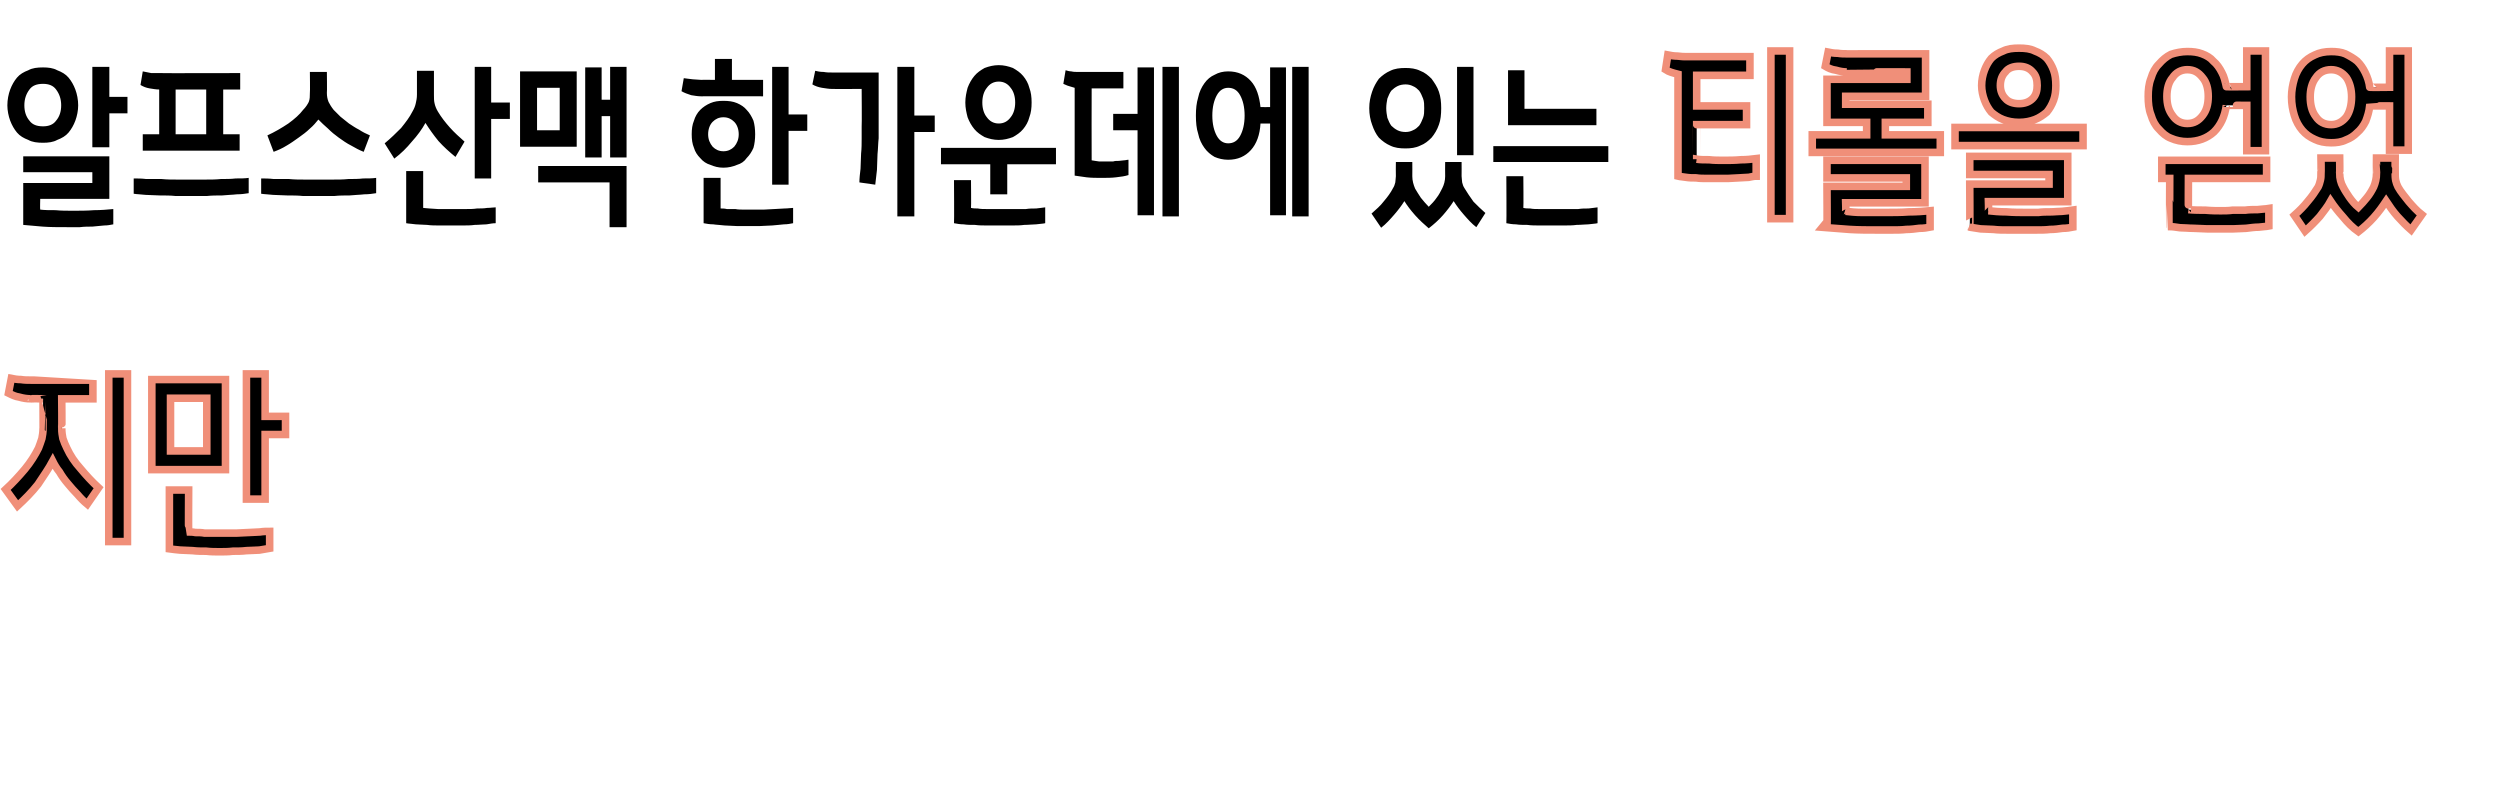
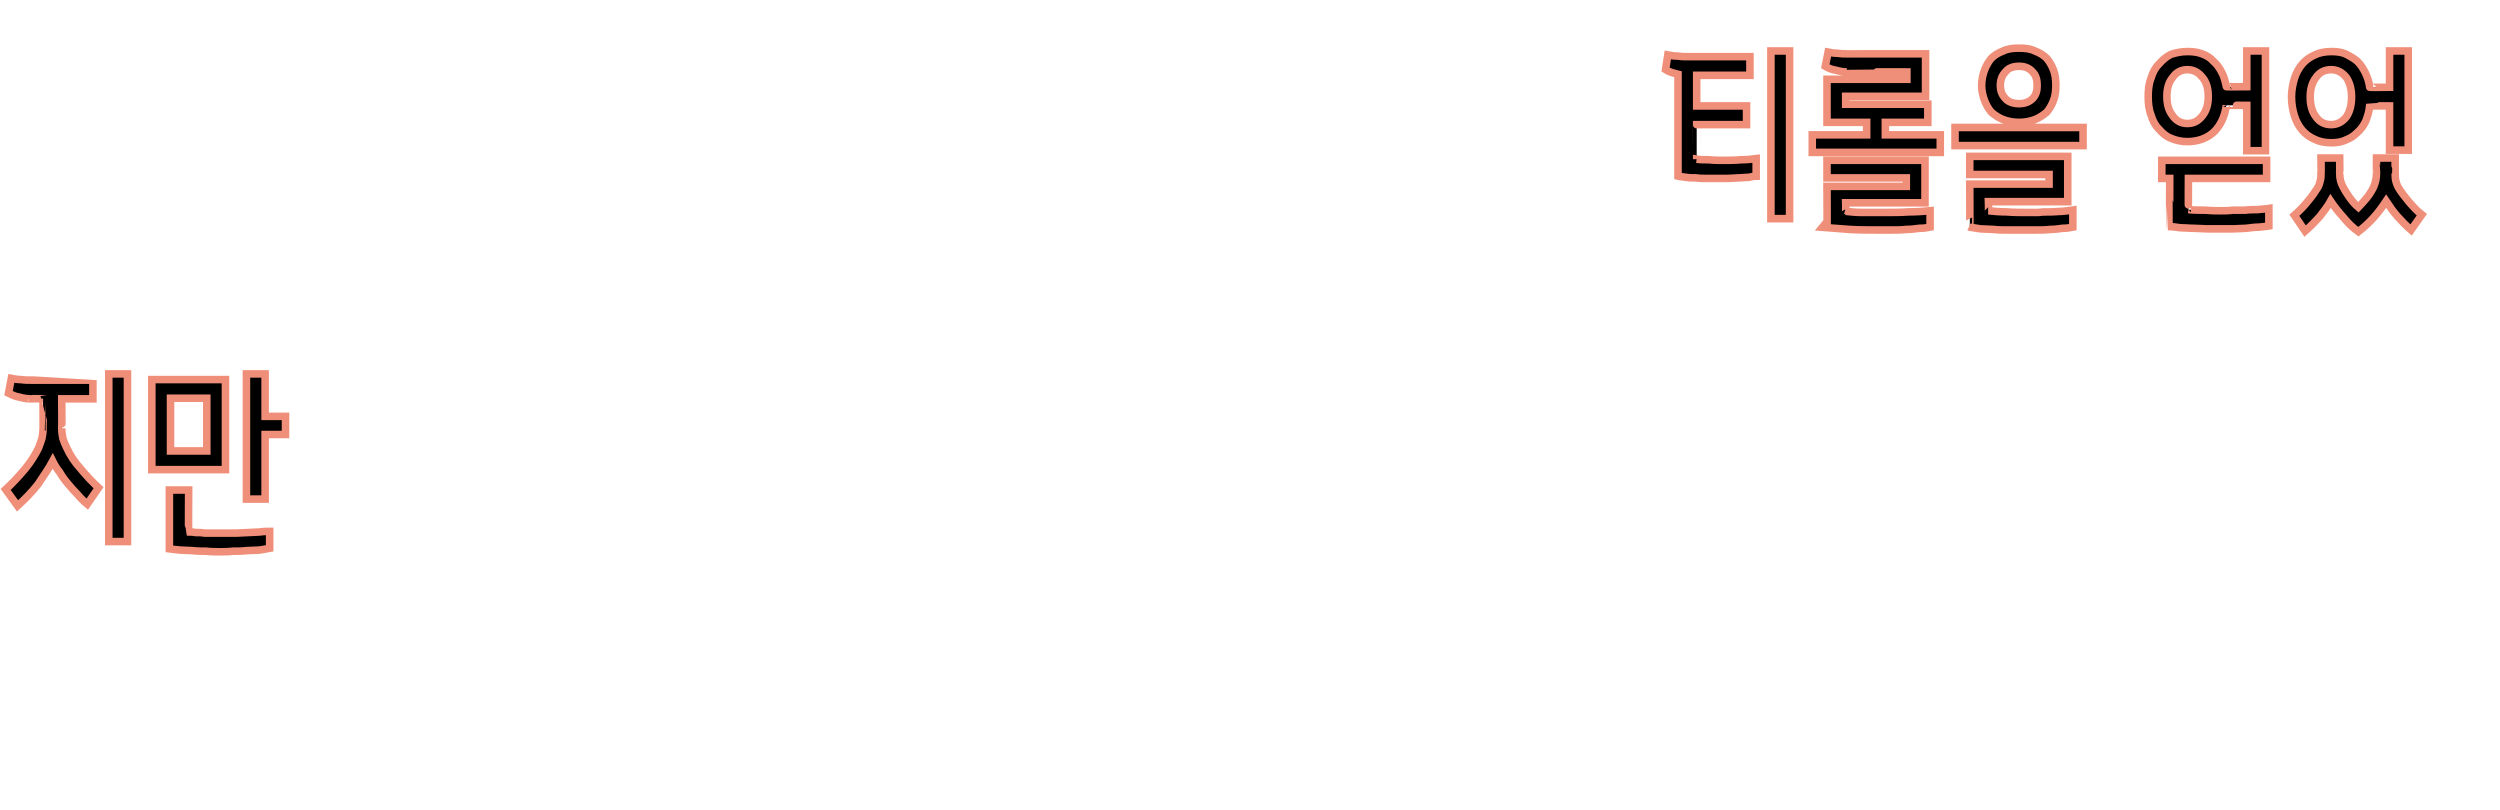
<svg xmlns="http://www.w3.org/2000/svg" version="1.1" width="441.3px" height="142.9px" viewBox="0 -14 441.3 142.9" style="top:-14px">
  <desc> </desc>
  <defs />
  <g id="Polygon18703">
    <path d="M 2 52.8 C 2.5 52.9 3.1 53 3.7 53 C 4.3 53.1 4.9 53.1 5.4 53.1 C 5.4 53.11 16.4 53.1 16.4 53.1 L 16.4 56.4 L 10.9 56.4 C 10.9 56.4 10.95 61.61 10.9 61.6 C 10.9 62.3 11 62.9 11.1 63.4 C 11.3 64 11.5 64.5 11.8 65.1 C 12.4 66.4 13.2 67.6 14.2 68.7 C 15.2 69.9 16.2 71 17.4 72.1 C 17.4 72.1 15.4 75 15.4 75 C 14.8 74.5 14.2 73.9 13.7 73.3 C 13.1 72.7 12.5 72 12 71.4 C 11.4 70.7 10.9 70 10.5 69.3 C 10 68.7 9.6 68 9.3 67.4 C 8.6 68.7 7.7 70 6.7 71.5 C 5.6 72.9 4.4 74.1 3.1 75.3 C 3.1 75.3 1 72.4 1 72.4 C 2.2 71.3 3.3 70.1 4.4 68.8 C 5.4 67.6 6.2 66.3 6.8 65.1 C 7 64.6 7.2 64 7.4 63.4 C 7.5 62.9 7.6 62.3 7.6 61.6 C 7.59 61.61 7.6 56.4 7.6 56.4 C 7.6 56.4 5.38 56.35 5.4 56.4 C 4.8 56.4 4.1 56.3 3.4 56.1 C 2.7 56 2.1 55.7 1.5 55.4 C 1.5 55.4 2 52.8 2 52.8 Z M 22.5 81.6 L 19.2 81.6 L 19.2 52 L 22.5 52 L 22.5 81.6 Z M 46.8 59.5 L 50.4 59.5 L 50.4 62.7 L 46.8 62.7 L 46.8 74.1 L 43.5 74.1 L 43.5 52 L 46.8 52 L 46.8 59.5 Z M 47.6 82.8 C 47.1 82.9 46.5 83 45.8 83.1 C 45.1 83.1 44.3 83.2 43.5 83.2 C 42.7 83.3 41.9 83.3 41.1 83.3 C 40.3 83.4 39.5 83.4 38.8 83.4 C 38 83.4 37.2 83.4 36.4 83.3 C 35.6 83.3 34.8 83.3 34 83.2 C 33.3 83.2 32.5 83.1 31.8 83.1 C 31.1 83 30.5 83 29.9 82.9 C 29.9 82.86 29.9 72.5 29.9 72.5 L 33.3 72.5 C 33.3 72.5 33.26 79.85 33.3 79.9 C 33.6 79.9 34 79.9 34.5 80 C 35 80 35.6 80 36.1 80.1 C 36.7 80.1 37.3 80.1 38 80.1 C 38.6 80.1 39.2 80.1 39.8 80.1 C 40.4 80.1 41 80.1 41.8 80.1 C 42.5 80.1 43.2 80 43.9 80 C 44.6 80 45.3 79.9 45.9 79.9 C 46.5 79.8 47.1 79.8 47.6 79.8 C 47.6 79.8 47.6 82.8 47.6 82.8 Z M 26.8 68.9 L 26.8 53 L 39.8 53 L 39.8 68.9 L 26.8 68.9 Z M 36.5 56.3 L 30.1 56.3 L 30.1 65.6 L 36.5 65.6 L 36.5 56.3 Z " style="stroke-width:1pt; stroke:#f08f79;" fill="#000" />
  </g>
  <g id="Polygon18702">
    <path d="M 296.2 -0.9 C 295.4 -1.1 294.6 -1.3 294 -1.7 C 294 -1.7 294.4 -4.3 294.4 -4.3 C 294.9 -4.2 295.5 -4.1 296.1 -4.1 C 296.8 -4 297.3 -4 297.8 -4 C 297.82 -4 308.9 -4 308.9 -4 L 308.9 -0.7 L 299.5 -0.7 L 299.5 4.7 L 308.3 4.7 L 308.3 8 L 299.5 8 C 299.5 8 299.5 14.11 299.5 14.1 C 300.1 14.2 300.8 14.2 301.7 14.2 C 302.5 14.3 303.4 14.3 304.3 14.3 C 305.2 14.3 306.2 14.3 307.3 14.2 C 308.3 14.2 309.2 14.1 310 14 C 310 14 310 17.1 310 17.1 C 309.6 17.1 309.2 17.2 308.7 17.3 C 308.1 17.3 307.5 17.4 306.9 17.4 C 306.3 17.4 305.6 17.5 305 17.5 C 304.3 17.5 303.7 17.5 303.1 17.5 C 302.5 17.5 301.9 17.5 301.3 17.5 C 300.6 17.5 300 17.5 299.4 17.4 C 298.7 17.4 298.2 17.4 297.6 17.3 C 297.1 17.2 296.6 17.2 296.2 17.1 C 296.2 17.1 296.2 -0.9 296.2 -0.9 Z M 315.9 24.6 L 312.6 24.6 L 312.6 -5 L 315.9 -5 L 315.9 24.6 Z M 339.9 3 L 325.8 3 L 325.8 4.4 L 340.3 4.4 L 340.3 7.6 L 332.8 7.6 L 332.8 9.8 L 342.5 9.8 L 342.5 12.9 L 319.9 12.9 L 319.9 9.8 L 329.5 9.8 L 329.5 7.6 L 322.5 7.6 L 322.5 0 L 336.6 0 L 336.6 -1.3 C 336.6 -1.3 326.02 -1.33 326 -1.3 C 325.4 -1.3 324.8 -1.4 324.1 -1.6 C 323.3 -1.7 322.7 -2 322.2 -2.3 C 322.2 -2.3 322.7 -4.8 322.7 -4.8 C 323.2 -4.7 323.7 -4.6 324.4 -4.6 C 325 -4.5 325.5 -4.5 326 -4.5 C 326.05 -4.51 339.9 -4.5 339.9 -4.5 L 339.9 3 Z M 322.5 18.9 L 336.5 18.9 L 336.5 17.4 L 322.5 17.4 L 322.5 14.3 L 339.8 14.3 L 339.8 21.8 L 325.8 21.8 C 325.8 21.8 325.85 23.33 325.8 23.3 C 326.6 23.4 327.6 23.5 328.8 23.5 C 330 23.5 331.2 23.5 332.6 23.5 C 334.1 23.5 335.6 23.5 336.9 23.4 C 338.3 23.4 339.6 23.3 340.7 23.2 C 340.7 23.2 340.7 26.1 340.7 26.1 C 340.2 26.2 339.6 26.3 338.8 26.3 C 338.1 26.4 337.3 26.5 336.5 26.5 C 335.7 26.6 334.8 26.6 334 26.6 C 333.1 26.6 332.2 26.6 331.4 26.6 C 329.7 26.6 328.1 26.6 326.5 26.5 C 325 26.4 323.7 26.3 322.5 26.2 C 322.55 26.17 322.5 18.9 322.5 18.9 Z M 362.9 1.1 C 362.9 2 362.8 2.9 362.5 3.7 C 362.2 4.5 361.8 5.2 361.3 5.8 C 360.7 6.3 360 6.8 359.2 7.1 C 358.4 7.4 357.5 7.6 356.4 7.6 C 355.3 7.6 354.4 7.4 353.6 7.1 C 352.8 6.8 352.1 6.3 351.5 5.8 C 351 5.2 350.6 4.5 350.3 3.7 C 350 2.9 349.8 2 349.8 1.1 C 349.8 0.1 350 -0.8 350.3 -1.6 C 350.6 -2.4 351 -3.1 351.5 -3.7 C 352.1 -4.3 352.8 -4.7 353.6 -5 C 354.4 -5.4 355.3 -5.5 356.4 -5.5 C 357.5 -5.5 358.4 -5.4 359.2 -5 C 360 -4.7 360.7 -4.3 361.3 -3.7 C 361.8 -3.1 362.2 -2.4 362.5 -1.6 C 362.8 -0.8 362.9 0.1 362.9 1.1 Z M 353.1 1.1 C 353.1 2 353.4 2.8 354 3.4 C 354.5 4 355.4 4.3 356.4 4.3 C 357.4 4.3 358.2 4 358.8 3.4 C 359.4 2.8 359.6 2 359.6 1.1 C 359.6 0.1 359.4 -0.7 358.8 -1.3 C 358.2 -2 357.4 -2.3 356.4 -2.3 C 355.4 -2.3 354.5 -2 354 -1.3 C 353.4 -0.7 353.1 0.1 353.1 1.1 Z M 345.1 8.5 L 367.7 8.5 L 367.7 11.7 L 345.1 11.7 L 345.1 8.5 Z M 365.9 26.1 C 365.4 26.2 364.8 26.3 364.1 26.3 C 363.4 26.4 362.7 26.5 361.9 26.5 C 361.1 26.6 360.3 26.6 359.4 26.6 C 358.6 26.6 357.7 26.6 356.9 26.6 C 356.1 26.6 355.2 26.6 354.4 26.6 C 353.5 26.6 352.7 26.6 351.9 26.5 C 351.1 26.5 350.4 26.4 349.6 26.4 C 348.9 26.3 348.3 26.2 347.7 26.1 C 347.74 26.13 347.7 18.5 347.7 18.5 L 361.7 18.5 L 361.7 16.8 L 347.7 16.8 L 347.7 13.6 L 365 13.6 L 365 21.6 L 351 21.6 C 351 21.6 351.05 23.2 351 23.2 C 351.9 23.3 352.9 23.4 354.2 23.4 C 355.4 23.5 356.6 23.5 357.8 23.5 C 358.4 23.5 359.1 23.5 359.8 23.5 C 360.5 23.4 361.2 23.4 361.9 23.4 C 362.7 23.4 363.3 23.3 364 23.3 C 364.7 23.2 365.3 23.2 365.9 23.1 C 365.9 23.1 365.9 26.1 365.9 26.1 Z M 379.2 3 C 379.2 1.9 379.3 0.8 379.7 -0.2 C 380 -1.2 380.4 -2 381.1 -2.7 C 381.7 -3.4 382.4 -4 383.2 -4.4 C 384.1 -4.7 385.1 -4.9 386.1 -4.9 C 387.1 -4.9 387.9 -4.8 388.7 -4.5 C 389.5 -4.2 390.2 -3.8 390.7 -3.2 C 391.3 -2.7 391.8 -2 392.2 -1.2 C 392.6 -0.5 392.8 0.4 393 1.3 C 392.96 1.33 396.6 1.3 396.6 1.3 L 396.6 -5 L 399.9 -5 L 399.9 12.6 L 396.6 12.6 L 396.6 4.6 C 396.6 4.6 392.99 4.58 393 4.6 C 392.7 6.6 392 8.1 390.8 9.3 C 389.6 10.4 388 11 386.1 11 C 385.1 11 384.1 10.8 383.2 10.4 C 382.4 10.1 381.7 9.5 381.1 8.8 C 380.4 8.1 380 7.3 379.7 6.3 C 379.3 5.3 379.2 4.2 379.2 3 Z M 381.6 14.3 L 400.1 14.3 L 400.1 17.5 L 386.3 17.5 C 386.3 17.5 386.27 23.03 386.3 23 C 387.3 23.1 388.3 23.1 389.3 23.1 C 390.4 23.2 391.3 23.2 392 23.2 C 392.7 23.2 393.4 23.2 394.1 23.1 C 394.8 23.1 395.6 23.1 396.3 23.1 C 397 23 397.8 23 398.5 23 C 399.2 22.9 399.9 22.9 400.5 22.8 C 400.5 22.8 400.5 25.9 400.5 25.9 C 400 26 399.4 26 398.7 26.1 C 398 26.1 397.3 26.2 396.5 26.3 C 395.8 26.3 395 26.4 394.2 26.4 C 393.4 26.4 392.7 26.4 392 26.4 C 391.2 26.4 390.5 26.4 389.6 26.4 C 388.8 26.4 388 26.3 387.2 26.3 C 386.3 26.3 385.6 26.2 384.8 26.2 C 384.1 26.1 383.5 26 383 26 C 382.97 25.96 383 17.5 383 17.5 L 381.6 17.5 L 381.6 14.3 Z M 382.5 3 C 382.5 4.4 382.8 5.5 383.5 6.4 C 384.1 7.3 385 7.8 386.1 7.8 C 387.3 7.8 388.1 7.3 388.8 6.4 C 389.5 5.5 389.8 4.4 389.8 3 C 389.8 1.7 389.5 0.5 388.8 -0.3 C 388.1 -1.2 387.3 -1.7 386.1 -1.7 C 385 -1.7 384.1 -1.2 383.5 -0.3 C 382.8 0.5 382.5 1.7 382.5 3 Z M 404.5 3.1 C 404.5 2 404.7 0.9 405 -0.1 C 405.3 -1.1 405.8 -2 406.4 -2.7 C 407 -3.4 407.7 -3.9 408.6 -4.3 C 409.4 -4.7 410.4 -4.9 411.5 -4.9 C 412.4 -4.9 413.3 -4.8 414 -4.5 C 414.8 -4.1 415.5 -3.7 416.1 -3.2 C 416.7 -2.6 417.1 -2 417.5 -1.2 C 417.9 -0.4 418.2 0.5 418.3 1.4 C 418.3 1.44 421.8 1.4 421.8 1.4 L 421.8 -5 L 425.1 -5 L 425.1 12.5 L 421.8 12.5 L 421.8 4.7 C 421.8 4.7 418.33 4.68 418.3 4.7 C 418.2 5.7 417.9 6.6 417.6 7.4 C 417.2 8.2 416.7 8.9 416.1 9.4 C 415.5 10 414.9 10.4 414.1 10.7 C 413.3 11.1 412.4 11.2 411.5 11.2 C 410.4 11.2 409.4 11 408.6 10.6 C 407.7 10.2 407 9.7 406.4 9 C 405.8 8.3 405.3 7.4 405 6.4 C 404.7 5.4 404.5 4.4 404.5 3.1 Z M 422.8 13.9 C 422.8 13.9 422.78 16.57 422.8 16.6 C 422.8 17 422.8 17.4 422.9 17.9 C 423 18.3 423.1 18.6 423.3 19 C 423.8 19.9 424.5 20.7 425.2 21.6 C 425.9 22.4 426.6 23.2 427.5 23.9 C 427.5 23.9 425.6 26.6 425.6 26.6 C 424.8 25.9 424 25.1 423.2 24.2 C 422.4 23.3 421.8 22.4 421.2 21.5 C 420.6 22.4 419.9 23.4 419 24.4 C 418.2 25.3 417.2 26.2 416.3 26.9 C 415.3 26.2 414.4 25.3 413.6 24.3 C 412.7 23.3 412 22.4 411.4 21.5 C 410.9 22.4 410.2 23.3 409.5 24.2 C 408.7 25.1 407.8 26 406.9 26.8 C 406.9 26.8 405 24 405 24 C 405.9 23.2 406.7 22.4 407.4 21.5 C 408.1 20.7 408.7 19.8 409.2 19 C 409.4 18.6 409.5 18.2 409.6 17.8 C 409.7 17.4 409.7 17 409.7 16.6 C 409.74 16.57 409.7 13.9 409.7 13.9 L 413 13.9 C 413 13.9 413.04 16.57 413 16.6 C 413 17.5 413.2 18.3 413.6 19 C 413.9 19.6 414.3 20.2 414.7 20.8 C 415.2 21.5 415.7 22.1 416.3 22.6 C 416.8 22.1 417.3 21.5 417.8 20.9 C 418.3 20.3 418.7 19.6 419 19 C 419.3 18.3 419.5 17.5 419.5 16.6 C 419.48 16.57 419.5 13.9 419.5 13.9 L 422.8 13.9 Z M 407.8 3.1 C 407.8 4.5 408.1 5.7 408.8 6.6 C 409.4 7.5 410.3 8 411.5 8 C 412.6 8 413.5 7.5 414.2 6.6 C 414.8 5.7 415.1 4.5 415.1 3.1 C 415.1 1.8 414.8 0.6 414.2 -0.3 C 413.5 -1.2 412.6 -1.7 411.5 -1.7 C 410.3 -1.7 409.4 -1.2 408.8 -0.3 C 408.1 0.6 407.8 1.8 407.8 3.1 Z " style="stroke-width:1pt; stroke:#f08f79;" fill="#000" />
  </g>
  <g id="Polygon18701">
-     <path d="M 19.3 3.1 L 22.5 3.1 L 22.5 6 L 19.3 6 L 19.3 12 L 16.3 12 L 16.3 -2.2 L 19.3 -2.2 L 19.3 3.1 Z M 20 25.6 C 19.5 25.7 19 25.8 18.4 25.8 C 17.7 25.9 17 25.9 16.3 26 C 15.6 26 14.9 26 14.1 26.1 C 13.3 26.1 12.6 26.1 11.8 26.1 C 10.3 26.1 8.8 26.1 7.5 26 C 6.2 25.9 5.1 25.8 4.1 25.7 C 4.1 25.66 4.1 18.3 4.1 18.3 L 16.3 18.3 L 16.3 16.4 L 4.1 16.4 L 4.1 13.6 L 19.3 13.6 L 19.3 21.1 L 7.1 21.1 C 7.1 21.1 7.05 22.98 7.1 23 C 7.9 23.1 8.8 23.1 9.8 23.1 C 10.8 23.2 11.8 23.2 12.9 23.2 C 14.1 23.2 15.3 23.2 16.6 23.1 C 17.8 23.1 19 23 20 22.9 C 20 22.9 20 25.6 20 25.6 Z M 4.3 4.6 C 4.3 5.7 4.6 6.6 5.2 7.3 C 5.7 8 6.5 8.3 7.6 8.3 C 8.6 8.3 9.4 8 9.9 7.3 C 10.5 6.6 10.8 5.7 10.8 4.6 C 10.8 3.5 10.5 2.6 9.9 1.8 C 9.4 1.1 8.6 0.8 7.6 0.8 C 6.5 0.8 5.7 1.1 5.2 1.8 C 4.6 2.6 4.3 3.5 4.3 4.6 Z M 1.3 4.6 C 1.3 3.6 1.5 2.6 1.8 1.8 C 2.1 1 2.5 0.3 3 -0.3 C 3.5 -0.9 4.2 -1.3 5 -1.6 C 5.7 -2 6.6 -2.1 7.6 -2.1 C 8.5 -2.1 9.4 -2 10.1 -1.6 C 10.9 -1.3 11.6 -0.9 12.1 -0.3 C 12.6 0.3 13 1 13.3 1.8 C 13.6 2.6 13.8 3.6 13.8 4.6 C 13.8 5.5 13.6 6.5 13.3 7.3 C 13 8.1 12.6 8.8 12.1 9.4 C 11.6 10 10.9 10.4 10.1 10.7 C 9.4 11.1 8.5 11.2 7.6 11.2 C 6.6 11.2 5.7 11.1 5 10.7 C 4.2 10.4 3.5 10 3 9.4 C 2.5 8.8 2.1 8.1 1.8 7.3 C 1.5 6.5 1.3 5.5 1.3 4.6 Z M 25.2 -1.4 C 25.7 -1.3 26.2 -1.2 26.7 -1.1 C 27.3 -1.1 27.8 -1.1 28.2 -1.1 C 28.25 -1.06 42.4 -1.1 42.4 -1.1 L 42.4 1.8 L 39.4 1.8 L 39.4 9.7 L 42.3 9.7 L 42.3 12.6 L 25.2 12.6 L 25.2 9.7 L 28.1 9.7 C 28.1 9.7 28.1 1.84 28.1 1.8 C 27.6 1.8 27 1.7 26.4 1.6 C 25.8 1.5 25.3 1.3 24.8 1 C 24.8 1 25.2 -1.4 25.2 -1.4 Z M 33.7 20.6 C 32.9 20.6 32 20.6 31 20.6 C 30.1 20.5 29.1 20.5 28.2 20.5 C 27.3 20.5 26.5 20.4 25.7 20.4 C 24.9 20.3 24.2 20.3 23.6 20.2 C 23.6 20.2 23.6 17.5 23.6 17.5 C 24.2 17.5 25 17.5 25.8 17.6 C 26.7 17.6 27.6 17.6 28.5 17.6 C 29.5 17.7 30.4 17.7 31.3 17.7 C 32.2 17.7 33 17.7 33.7 17.7 C 34.5 17.7 35.3 17.7 36.2 17.7 C 37.1 17.7 38.1 17.7 39 17.6 C 39.9 17.6 40.8 17.6 41.6 17.5 C 42.5 17.5 43.2 17.5 43.9 17.4 C 43.9 17.4 43.9 20.1 43.9 20.1 C 43.3 20.2 42.6 20.3 41.8 20.3 C 41 20.4 40.1 20.4 39.2 20.5 C 38.3 20.5 37.4 20.5 36.5 20.6 C 35.5 20.6 34.6 20.6 33.7 20.6 Z M 31 9.7 L 36.4 9.7 L 36.4 1.8 L 31 1.8 L 31 9.7 Z M 56.2 20.6 C 55.4 20.6 54.5 20.6 53.5 20.6 C 52.6 20.5 51.6 20.5 50.7 20.5 C 49.8 20.5 49 20.4 48.2 20.4 C 47.4 20.3 46.7 20.3 46.1 20.2 C 46.1 20.2 46.1 17.5 46.1 17.5 C 46.7 17.5 47.5 17.5 48.3 17.6 C 49.2 17.6 50.1 17.6 51 17.6 C 52 17.7 52.9 17.7 53.8 17.7 C 54.7 17.7 55.5 17.7 56.2 17.7 C 57 17.7 57.8 17.7 58.7 17.7 C 59.6 17.7 60.6 17.7 61.5 17.6 C 62.4 17.6 63.3 17.6 64.1 17.5 C 65 17.5 65.7 17.5 66.4 17.4 C 66.4 17.4 66.4 20.1 66.4 20.1 C 65.8 20.2 65.1 20.3 64.3 20.3 C 63.5 20.4 62.6 20.4 61.7 20.5 C 60.8 20.5 59.9 20.5 59 20.6 C 58 20.6 57.1 20.6 56.2 20.6 Z M 56.2 7.1 C 55.8 7.6 55.3 8.2 54.7 8.7 C 54.1 9.3 53.4 9.8 52.7 10.3 C 52 10.8 51.3 11.3 50.6 11.7 C 49.8 12.2 49.1 12.5 48.3 12.8 C 48.3 12.8 47.2 9.9 47.2 9.9 C 48.5 9.3 49.7 8.6 50.9 7.8 C 52 7 52.9 6.2 53.5 5.4 C 54 4.9 54.3 4.4 54.5 4 C 54.7 3.5 54.7 3 54.7 2.4 C 54.75 2.42 54.7 -1.3 54.7 -1.3 L 57.7 -1.3 C 57.7 -1.3 57.75 2.42 57.7 2.4 C 57.7 3 57.8 3.5 58 4 C 58.2 4.4 58.5 4.9 58.9 5.4 C 59.3 5.8 59.7 6.2 60.1 6.6 C 60.6 7 61.1 7.4 61.6 7.8 C 62.2 8.2 62.8 8.6 63.4 8.9 C 64 9.3 64.6 9.6 65.3 9.9 C 65.3 9.9 64.2 12.8 64.2 12.8 C 63.4 12.5 62.7 12.1 62 11.7 C 61.2 11.3 60.5 10.8 59.8 10.3 C 59.1 9.8 58.5 9.3 57.9 8.7 C 57.3 8.2 56.7 7.6 56.2 7.1 Z M 86.7 4.1 L 90 4.1 L 90 7 L 86.7 7 L 86.7 17.5 L 83.8 17.5 L 83.8 -2.2 L 86.7 -2.2 L 86.7 4.1 Z M 87.5 25.4 C 87 25.4 86.5 25.5 85.9 25.6 C 85.2 25.6 84.6 25.7 83.8 25.7 C 83.1 25.8 82.4 25.8 81.7 25.8 C 80.9 25.8 80.2 25.8 79.6 25.8 C 78.9 25.8 78.2 25.8 77.5 25.8 C 76.8 25.8 76.1 25.8 75.4 25.7 C 74.7 25.7 74 25.6 73.4 25.6 C 72.8 25.5 72.2 25.5 71.7 25.4 C 71.7 25.38 71.7 16.2 71.7 16.2 L 74.7 16.2 C 74.7 16.2 74.7 22.7 74.7 22.7 C 75 22.7 75.4 22.8 75.8 22.8 C 76.3 22.8 76.8 22.9 77.3 22.9 C 77.8 22.9 78.3 22.9 78.9 22.9 C 79.4 22.9 80 22.9 80.5 22.9 C 81 22.9 81.6 22.9 82.3 22.9 C 82.9 22.9 83.6 22.9 84.2 22.8 C 84.8 22.8 85.4 22.8 86 22.7 C 86.6 22.7 87.1 22.6 87.5 22.6 C 87.5 22.6 87.5 25.4 87.5 25.4 Z M 76.6 2.7 C 76.6 3.3 76.6 3.8 76.7 4.2 C 76.8 4.7 77 5.2 77.3 5.7 C 77.9 6.7 78.6 7.6 79.4 8.5 C 80.2 9.4 81.1 10.2 82 11 C 82 11 80.4 13.7 80.4 13.7 C 79.3 12.8 78.3 11.9 77.4 10.9 C 76.5 9.8 75.8 8.8 75.1 7.7 C 74.5 8.8 73.7 9.9 72.7 11 C 71.8 12.1 70.8 13.1 69.6 14 C 69.6 14 67.9 11.3 67.9 11.3 C 69 10.4 69.9 9.5 70.8 8.6 C 71.6 7.6 72.3 6.7 72.8 5.7 C 73.1 5.2 73.3 4.7 73.4 4.2 C 73.5 3.8 73.6 3.3 73.6 2.7 C 73.6 2.72 73.6 -1.5 73.6 -1.5 L 76.6 -1.5 C 76.6 -1.5 76.6 2.72 76.6 2.7 Z M 91.8 11.9 L 91.8 -1.4 L 101.8 -1.4 L 101.8 11.9 L 91.8 11.9 Z M 107.7 6.5 L 106.2 6.5 L 106.2 13.8 L 103.3 13.8 L 103.3 -2.1 L 106.2 -2.1 L 106.2 3.6 L 107.7 3.6 L 107.7 -2.2 L 110.6 -2.2 L 110.6 13.8 L 107.7 13.8 L 107.7 6.5 Z M 110.6 15.3 L 110.6 26.1 L 107.6 26.1 L 107.6 18.2 L 95 18.2 L 95 15.3 L 110.6 15.3 Z M 98.8 1.5 L 94.8 1.5 L 94.8 9 L 98.8 9 L 98.8 1.5 Z M 127.7 3.8 C 128.6 3.8 129.4 3.9 130.1 4.2 C 130.8 4.5 131.4 4.9 131.8 5.4 C 132.3 5.9 132.7 6.6 133 7.3 C 133.2 8 133.3 8.8 133.3 9.7 C 133.3 10.6 133.2 11.4 133 12.1 C 132.7 12.8 132.3 13.4 131.8 13.9 C 131.4 14.5 130.8 14.9 130.1 15.1 C 129.4 15.4 128.6 15.6 127.7 15.6 C 126.8 15.6 126.1 15.4 125.4 15.1 C 124.7 14.9 124.1 14.5 123.6 13.9 C 123.1 13.4 122.7 12.8 122.5 12.1 C 122.2 11.4 122.1 10.6 122.1 9.7 C 122.1 8.8 122.2 8 122.5 7.3 C 122.7 6.6 123.1 5.9 123.6 5.4 C 124.1 4.9 124.7 4.5 125.4 4.2 C 126.1 3.9 126.8 3.8 127.7 3.8 Z M 139.2 6.2 L 142.5 6.2 L 142.5 9.1 L 139.2 9.1 L 139.2 18.6 L 136.3 18.6 L 136.3 -2.2 L 139.2 -2.2 L 139.2 6.2 Z M 140 25.4 C 139.5 25.5 139 25.6 138.4 25.6 C 137.7 25.7 137.1 25.7 136.3 25.8 C 135.6 25.8 134.9 25.9 134.2 25.9 C 133.4 25.9 132.7 25.9 132.1 25.9 C 131.4 25.9 130.7 25.9 130 25.9 C 129.3 25.9 128.6 25.8 127.9 25.8 C 127.2 25.7 126.5 25.7 125.9 25.6 C 125.3 25.6 124.7 25.5 124.2 25.4 C 124.2 25.45 124.2 17.4 124.2 17.4 L 127.2 17.4 C 127.2 17.4 127.2 22.76 127.2 22.8 C 127.5 22.8 127.9 22.8 128.3 22.9 C 128.8 22.9 129.3 22.9 129.8 22.9 C 130.3 23 130.8 23 131.4 23 C 131.9 23 132.5 23 133 23 C 133.5 23 134.1 23 134.8 23 C 135.4 23 136.1 22.9 136.7 22.9 C 137.3 22.9 137.9 22.8 138.5 22.8 C 139.1 22.8 139.6 22.7 140 22.7 C 140 22.7 140 25.4 140 25.4 Z M 120.7 -0.2 C 121.2 -0.1 121.7 -0.1 122.3 0 C 122.8 0 123.3 0.1 123.8 0.1 C 123.77 0.07 126.2 0.1 126.2 0.1 L 126.2 -3.6 L 129.2 -3.6 L 129.2 0.1 L 134.7 0.1 L 134.7 3 C 134.7 3 123.75 2.97 123.7 3 C 123.2 3 122.6 2.9 122 2.8 C 121.4 2.6 120.8 2.4 120.3 2.1 C 120.3 2.1 120.7 -0.2 120.7 -0.2 Z M 127.7 12.7 C 128.5 12.7 129.1 12.4 129.6 11.9 C 130.1 11.3 130.4 10.6 130.4 9.7 C 130.4 8.8 130.1 8 129.6 7.5 C 129.1 7 128.5 6.7 127.7 6.7 C 126.9 6.7 126.3 7 125.8 7.5 C 125.3 8 125 8.8 125 9.7 C 125 10.6 125.3 11.3 125.8 11.9 C 126.3 12.4 126.9 12.7 127.7 12.7 Z M 161.4 6.4 L 165 6.4 L 165 9.3 L 161.4 9.3 L 161.4 24.2 L 158.4 24.2 L 158.4 -2.2 L 161.4 -2.2 L 161.4 6.4 Z M 143.9 -1.5 C 144.3 -1.4 144.8 -1.3 145.4 -1.3 C 145.9 -1.2 146.4 -1.2 146.9 -1.2 C 146.9 -1.18 155.1 -1.2 155.1 -1.2 C 155.1 -1.2 155.1 7.94 155.1 7.9 C 155.1 8.7 155.1 9.5 155.1 10.4 C 155 11.3 155 12.3 154.9 13.2 C 154.9 14.1 154.8 15.1 154.8 16 C 154.7 16.9 154.6 17.8 154.5 18.6 C 154.5 18.6 151.7 18.2 151.7 18.2 C 151.7 17.5 151.8 16.6 151.9 15.8 C 151.9 14.9 152 14 152 13.1 C 152.1 12.2 152.1 11.3 152.1 10.5 C 152.1 9.7 152.1 9 152.1 8.3 C 152.15 8.34 152.1 1.7 152.1 1.7 C 152.1 1.7 146.87 1.72 146.9 1.7 C 146.3 1.7 145.8 1.6 145.1 1.5 C 144.5 1.4 143.9 1.2 143.4 0.9 C 143.4 0.9 143.9 -1.5 143.9 -1.5 Z M 166.1 12.1 L 186.4 12.1 L 186.4 15 L 177.8 15 L 177.8 20.3 L 174.8 20.3 L 174.8 15 L 166.1 15 L 166.1 12.1 Z M 184.5 25.4 C 184.1 25.5 183.6 25.5 182.9 25.6 C 182.3 25.6 181.6 25.7 180.8 25.7 C 180.1 25.8 179.4 25.8 178.6 25.8 C 177.8 25.8 177.1 25.8 176.4 25.8 C 175.6 25.8 174.9 25.8 174.2 25.8 C 173.5 25.8 172.8 25.8 172.1 25.7 C 171.4 25.7 170.7 25.7 170.1 25.6 C 169.5 25.6 168.9 25.5 168.4 25.4 C 168.45 25.42 168.4 17.8 168.4 17.8 L 171.4 17.8 C 171.4 17.8 171.45 22.73 171.4 22.7 C 171.8 22.8 172.2 22.8 172.6 22.8 C 173.1 22.9 173.6 22.9 174.1 22.9 C 174.6 22.9 175.2 22.9 175.7 22.9 C 176.3 22.9 176.8 22.9 177.4 22.9 C 178 22.9 178.6 22.9 179.2 22.9 C 179.9 22.9 180.5 22.9 181.1 22.9 C 181.7 22.8 182.3 22.8 182.9 22.8 C 183.5 22.7 184 22.7 184.5 22.6 C 184.5 22.6 184.5 25.4 184.5 25.4 Z M 182.1 4.1 C 182.1 5.1 182 5.9 181.7 6.7 C 181.5 7.5 181.1 8.2 180.6 8.8 C 180.1 9.4 179.5 9.8 178.8 10.2 C 178 10.5 177.2 10.7 176.3 10.7 C 175.4 10.7 174.6 10.5 173.8 10.2 C 173.1 9.8 172.5 9.4 172 8.8 C 171.5 8.2 171.1 7.5 170.8 6.7 C 170.6 5.9 170.4 5.1 170.4 4.1 C 170.4 3.1 170.6 2.3 170.8 1.5 C 171.1 0.7 171.5 0 172 -0.6 C 172.5 -1.2 173.1 -1.6 173.8 -2 C 174.6 -2.3 175.4 -2.5 176.3 -2.5 C 177.2 -2.5 178 -2.3 178.8 -2 C 179.5 -1.6 180.1 -1.2 180.6 -0.6 C 181.1 0 181.5 0.7 181.7 1.5 C 182 2.3 182.1 3.1 182.1 4.1 Z M 173.4 4.1 C 173.4 5.2 173.7 6.1 174.2 6.7 C 174.7 7.4 175.4 7.8 176.3 7.8 C 177.2 7.8 177.9 7.4 178.4 6.7 C 178.9 6.1 179.2 5.2 179.2 4.1 C 179.2 3 178.9 2.1 178.4 1.5 C 177.9 0.8 177.2 0.4 176.3 0.4 C 175.4 0.4 174.7 0.8 174.2 1.5 C 173.7 2.1 173.4 3 173.4 4.1 Z M 188.1 -1.6 C 188.4 -1.5 188.8 -1.4 189.1 -1.4 C 189.5 -1.3 189.9 -1.3 190.3 -1.3 C 190.27 -1.3 198.3 -1.3 198.3 -1.3 L 198.3 1.6 L 192.7 1.6 C 192.7 1.6 192.67 14.31 192.7 14.3 C 193.1 14.4 193.5 14.4 194 14.5 C 194.5 14.5 195 14.5 195.5 14.5 C 195.8 14.5 196.2 14.5 196.5 14.5 C 196.8 14.4 197.1 14.4 197.5 14.4 C 197.8 14.4 198.1 14.3 198.4 14.3 C 198.7 14.3 198.9 14.2 199.2 14.2 C 199.2 14.2 199.2 16.9 199.2 16.9 C 198.6 17.1 197.9 17.2 197 17.3 C 196.2 17.4 195.3 17.4 194.4 17.4 C 193.5 17.4 192.7 17.4 191.8 17.3 C 191 17.2 190.3 17.1 189.7 17 C 189.7 17 189.7 1.5 189.7 1.5 C 189.4 1.4 189 1.3 188.7 1.2 C 188.3 1.1 188 0.9 187.7 0.8 C 187.7 0.8 188.1 -1.6 188.1 -1.6 Z M 196.5 6.1 L 200.8 6.1 L 200.8 -2.1 L 203.7 -2.1 L 203.7 24 L 200.8 24 L 200.8 9 L 196.5 9 L 196.5 6.1 Z M 205.2 -2.2 L 208.1 -2.2 L 208.1 24.2 L 205.2 24.2 L 205.2 -2.2 Z M 227 24 L 224.2 24 L 224.2 7.8 C 224.2 7.8 222.55 7.82 222.5 7.8 C 222.4 9.8 221.8 11.4 220.8 12.5 C 219.8 13.6 218.5 14.2 216.8 14.2 C 215.9 14.2 215.1 14 214.4 13.7 C 213.7 13.3 213.1 12.8 212.6 12.1 C 212.1 11.4 211.7 10.6 211.5 9.6 C 211.2 8.7 211.1 7.6 211.1 6.4 C 211.1 5.2 211.2 4.2 211.5 3.2 C 211.7 2.2 212.1 1.4 212.6 0.7 C 213.1 0 213.7 -0.5 214.4 -0.8 C 215.1 -1.2 215.9 -1.4 216.8 -1.4 C 218.5 -1.4 219.8 -0.8 220.8 0.3 C 221.8 1.4 222.3 3 222.5 4.9 C 222.55 4.92 224.2 4.9 224.2 4.9 L 224.2 -2.1 L 227 -2.1 L 227 24 Z M 228.1 -2.2 L 231 -2.2 L 231 24.2 L 228.1 24.2 L 228.1 -2.2 Z M 214 6.4 C 214 7.9 214.3 9.1 214.8 10 C 215.3 10.9 216 11.3 216.8 11.3 C 217.7 11.3 218.4 10.9 218.9 10 C 219.4 9.1 219.7 7.9 219.7 6.4 C 219.7 4.9 219.4 3.7 218.9 2.8 C 218.4 1.9 217.7 1.5 216.8 1.5 C 216 1.5 215.3 1.9 214.8 2.8 C 214.3 3.7 214 4.9 214 6.4 Z M 258 14.6 C 258 14.6 258.02 17.09 258 17.1 C 258 17.5 258.1 17.9 258.1 18.2 C 258.2 18.6 258.3 18.9 258.5 19.2 C 259 20 259.5 20.8 260.1 21.6 C 260.8 22.3 261.5 23 262.2 23.6 C 262.2 23.6 260.6 26.1 260.6 26.1 C 259.8 25.5 259.1 24.7 258.4 23.9 C 257.7 23.1 257.1 22.3 256.6 21.5 C 256.1 22.3 255.4 23.2 254.7 24 C 253.9 24.9 253.1 25.6 252.2 26.3 C 251.4 25.6 250.6 24.9 249.8 24 C 249 23.1 248.4 22.3 247.9 21.5 C 247.4 22.3 246.8 23.1 246.1 23.9 C 245.4 24.7 244.7 25.5 243.8 26.2 C 243.8 26.2 242.1 23.7 242.1 23.7 C 242.9 23 243.7 22.3 244.3 21.5 C 244.9 20.8 245.5 20 245.9 19.2 C 246.1 18.9 246.2 18.6 246.3 18.2 C 246.3 17.9 246.4 17.5 246.4 17.1 C 246.37 17.09 246.4 14.6 246.4 14.6 L 249.3 14.6 C 249.3 14.6 249.32 17.09 249.3 17.1 C 249.3 17.9 249.5 18.6 249.8 19.3 C 250.1 19.8 250.4 20.3 250.8 20.9 C 251.3 21.5 251.7 22 252.2 22.5 C 252.7 22 253.2 21.5 253.6 20.9 C 254 20.4 254.3 19.8 254.6 19.2 C 254.9 18.6 255.1 17.9 255.1 17.1 C 255.07 17.09 255.1 14.6 255.1 14.6 L 258 14.6 Z M 260.1 13.4 L 257.2 13.4 L 257.2 -2.2 L 260.1 -2.2 L 260.1 13.4 Z M 254.4 5.1 C 254.4 6.2 254.3 7.2 254 8 C 253.7 8.9 253.2 9.7 252.7 10.3 C 252.1 10.9 251.5 11.4 250.7 11.7 C 249.9 12.1 249 12.2 248.1 12.2 C 247.1 12.2 246.2 12.1 245.4 11.7 C 244.7 11.4 244 10.9 243.4 10.3 C 242.9 9.7 242.5 8.9 242.2 8 C 241.9 7.2 241.7 6.2 241.7 5.1 C 241.7 4 241.9 3.1 242.2 2.2 C 242.5 1.3 242.9 0.6 243.4 -0.1 C 244 -0.7 244.7 -1.2 245.4 -1.5 C 246.2 -1.9 247.1 -2 248.1 -2 C 249 -2 249.9 -1.9 250.7 -1.5 C 251.5 -1.2 252.1 -0.7 252.7 -0.1 C 253.2 0.6 253.7 1.3 254 2.2 C 254.3 3.1 254.4 4 254.4 5.1 Z M 244.7 5.1 C 244.7 5.7 244.8 6.3 244.9 6.8 C 245.1 7.3 245.3 7.8 245.6 8.2 C 245.9 8.5 246.3 8.8 246.7 9 C 247.1 9.2 247.6 9.3 248.1 9.3 C 248.6 9.3 249 9.2 249.4 9 C 249.9 8.8 250.2 8.5 250.5 8.2 C 250.8 7.8 251 7.3 251.2 6.8 C 251.4 6.3 251.4 5.7 251.4 5.1 C 251.4 4.5 251.4 3.9 251.2 3.4 C 251 2.9 250.8 2.4 250.5 2 C 250.2 1.7 249.9 1.4 249.4 1.2 C 249 1 248.6 0.9 248.1 0.9 C 247.6 0.9 247.1 1 246.7 1.2 C 246.3 1.4 245.9 1.7 245.6 2 C 245.3 2.4 245.1 2.9 244.9 3.4 C 244.8 3.9 244.7 4.5 244.7 5.1 Z M 263.6 11.8 L 283.9 11.8 L 283.9 14.6 L 263.6 14.6 L 263.6 11.8 Z M 282 25.4 C 281.6 25.5 281.1 25.5 280.4 25.6 C 279.8 25.6 279.1 25.7 278.3 25.7 C 277.6 25.8 276.9 25.8 276.1 25.8 C 275.3 25.8 274.6 25.8 273.9 25.8 C 273.1 25.8 272.4 25.8 271.7 25.8 C 271 25.8 270.3 25.8 269.6 25.7 C 268.9 25.7 268.2 25.7 267.6 25.6 C 267 25.6 266.4 25.5 265.9 25.4 C 265.95 25.42 265.9 17.1 265.9 17.1 L 268.9 17.1 C 268.9 17.1 268.95 22.73 268.9 22.7 C 269.3 22.8 269.7 22.8 270.1 22.8 C 270.6 22.9 271.1 22.9 271.6 22.9 C 272.1 22.9 272.7 22.9 273.2 22.9 C 273.8 22.9 274.3 22.9 274.9 22.9 C 275.5 22.9 276.1 22.9 276.7 22.9 C 277.4 22.9 278 22.9 278.6 22.9 C 279.2 22.8 279.8 22.8 280.4 22.8 C 281 22.7 281.5 22.7 282 22.6 C 282 22.6 282 25.4 282 25.4 Z M 281.8 5.2 L 281.8 8.1 L 266.2 8.1 L 266.2 -1.6 L 269.1 -1.6 L 269.1 5.2 L 281.8 5.2 Z " stroke="none" fill="#000" />
-   </g>
+     </g>
</svg>